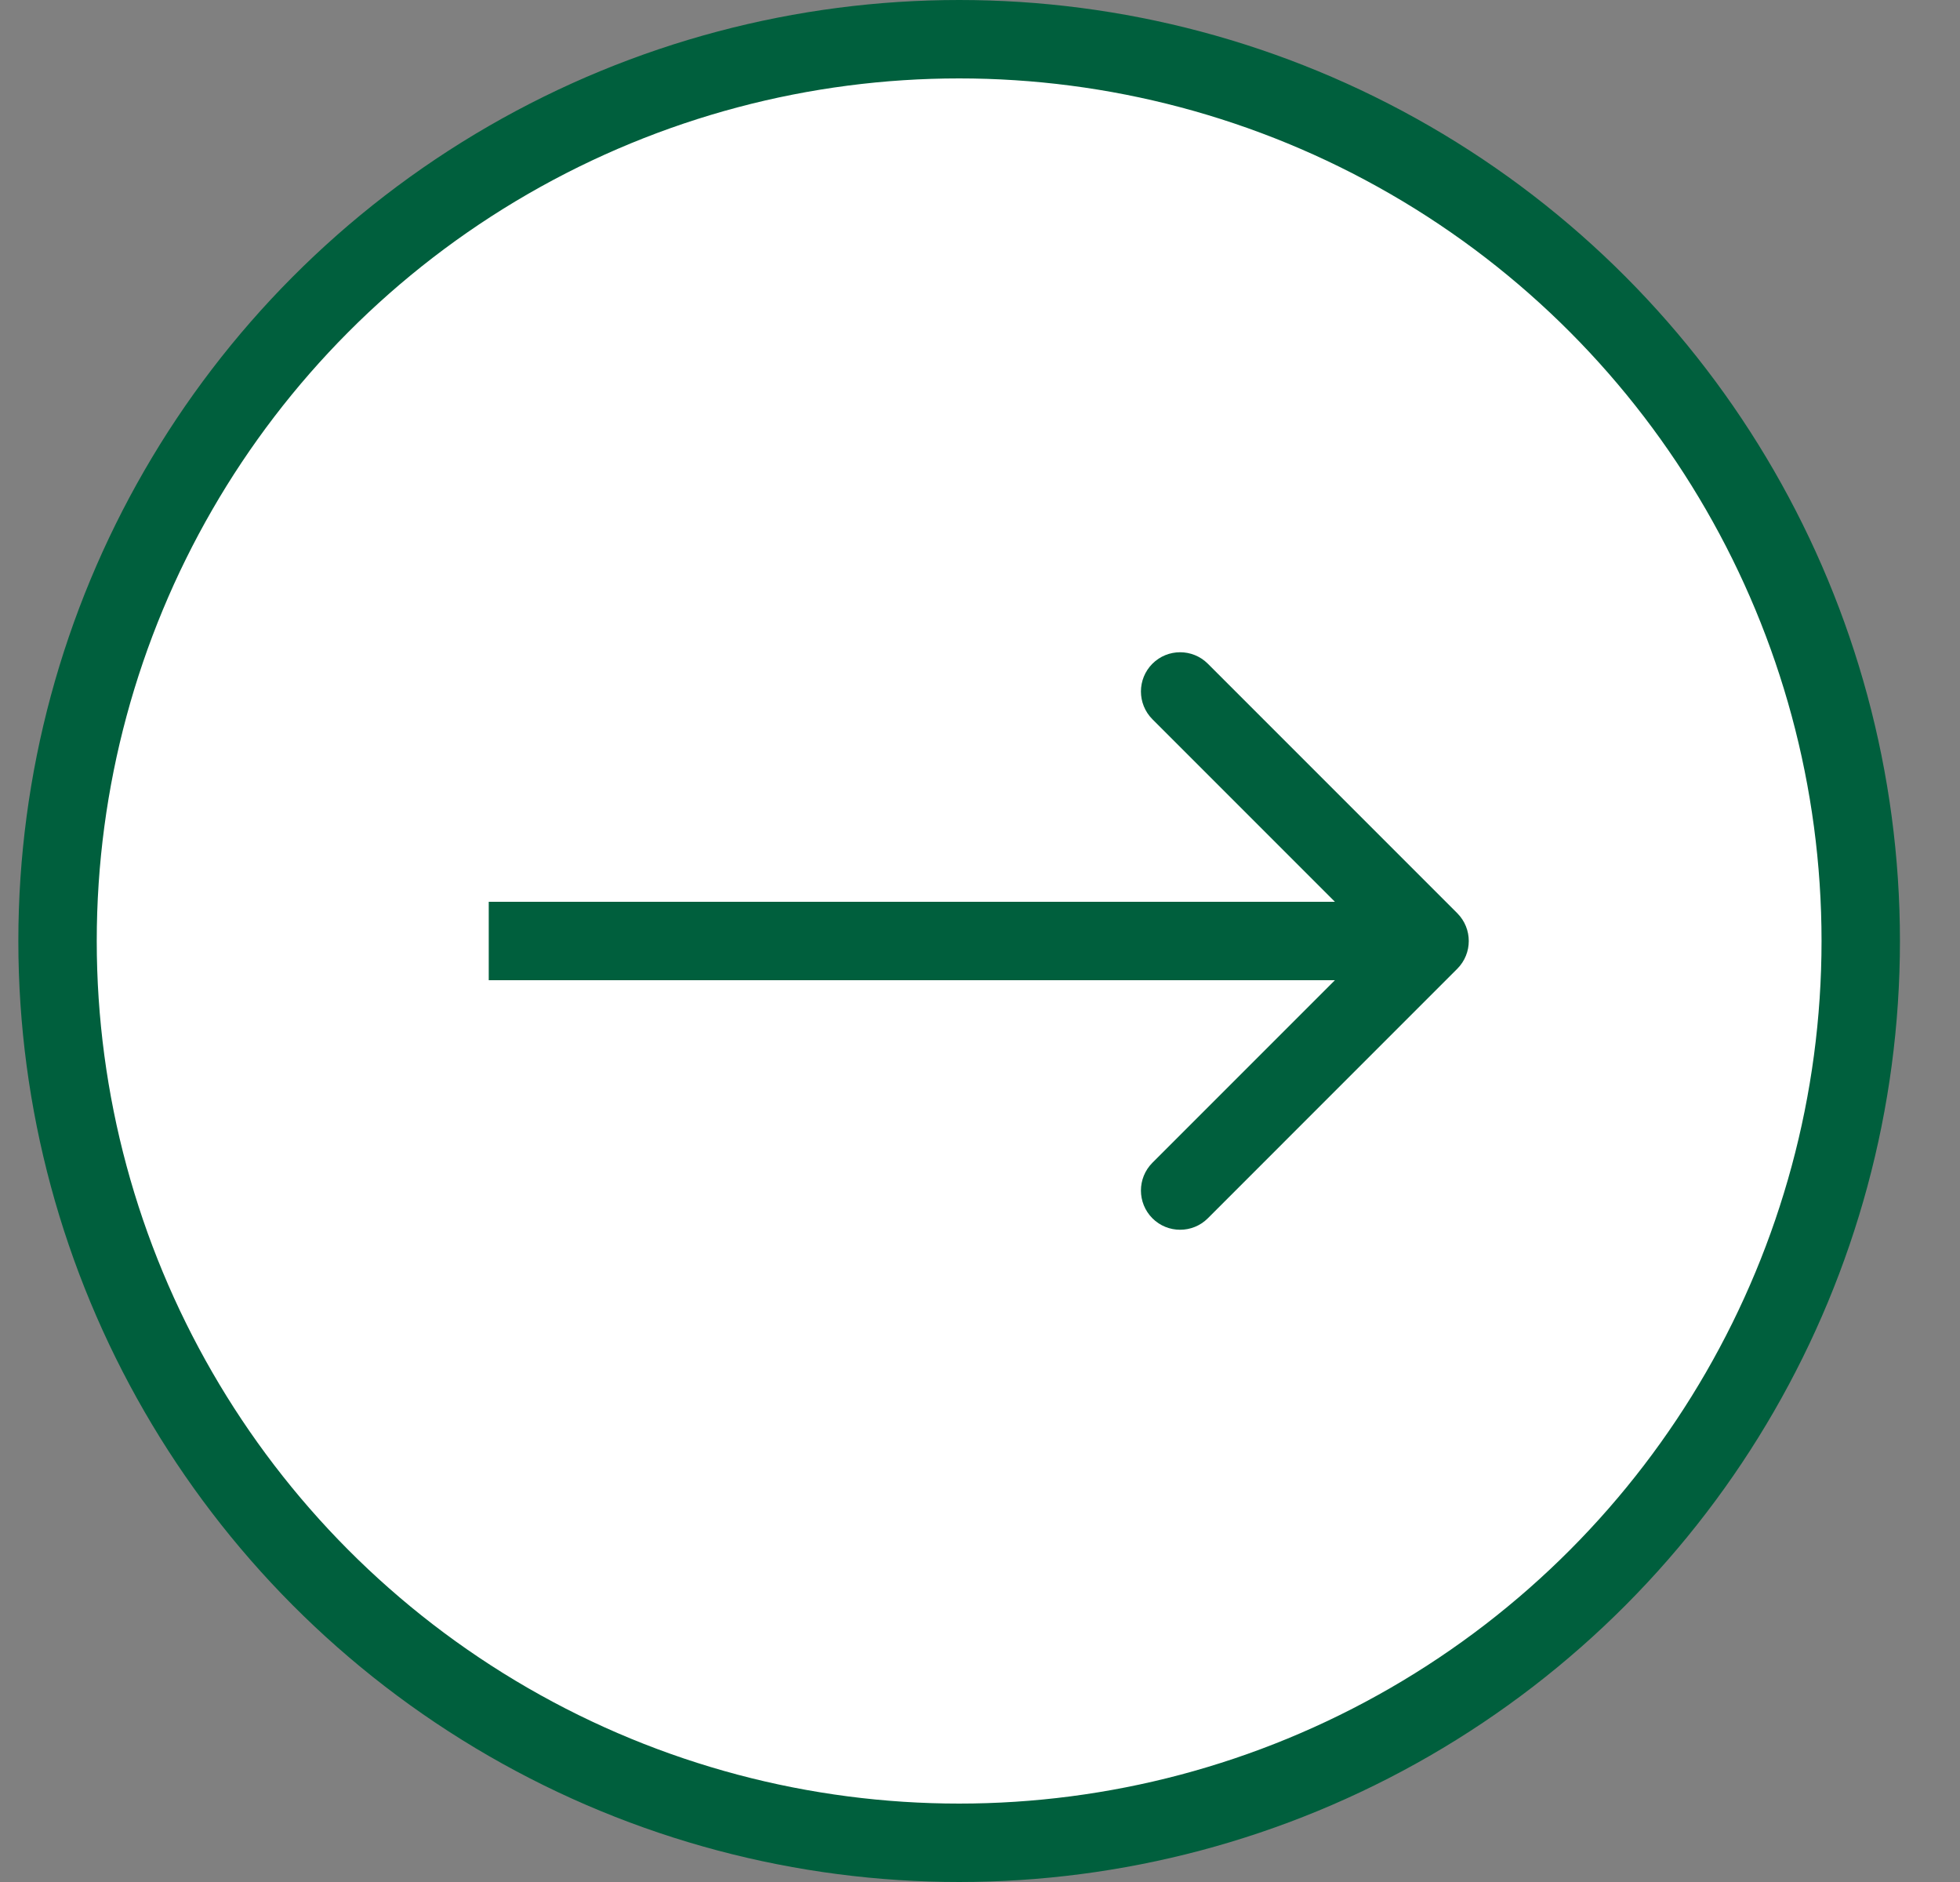
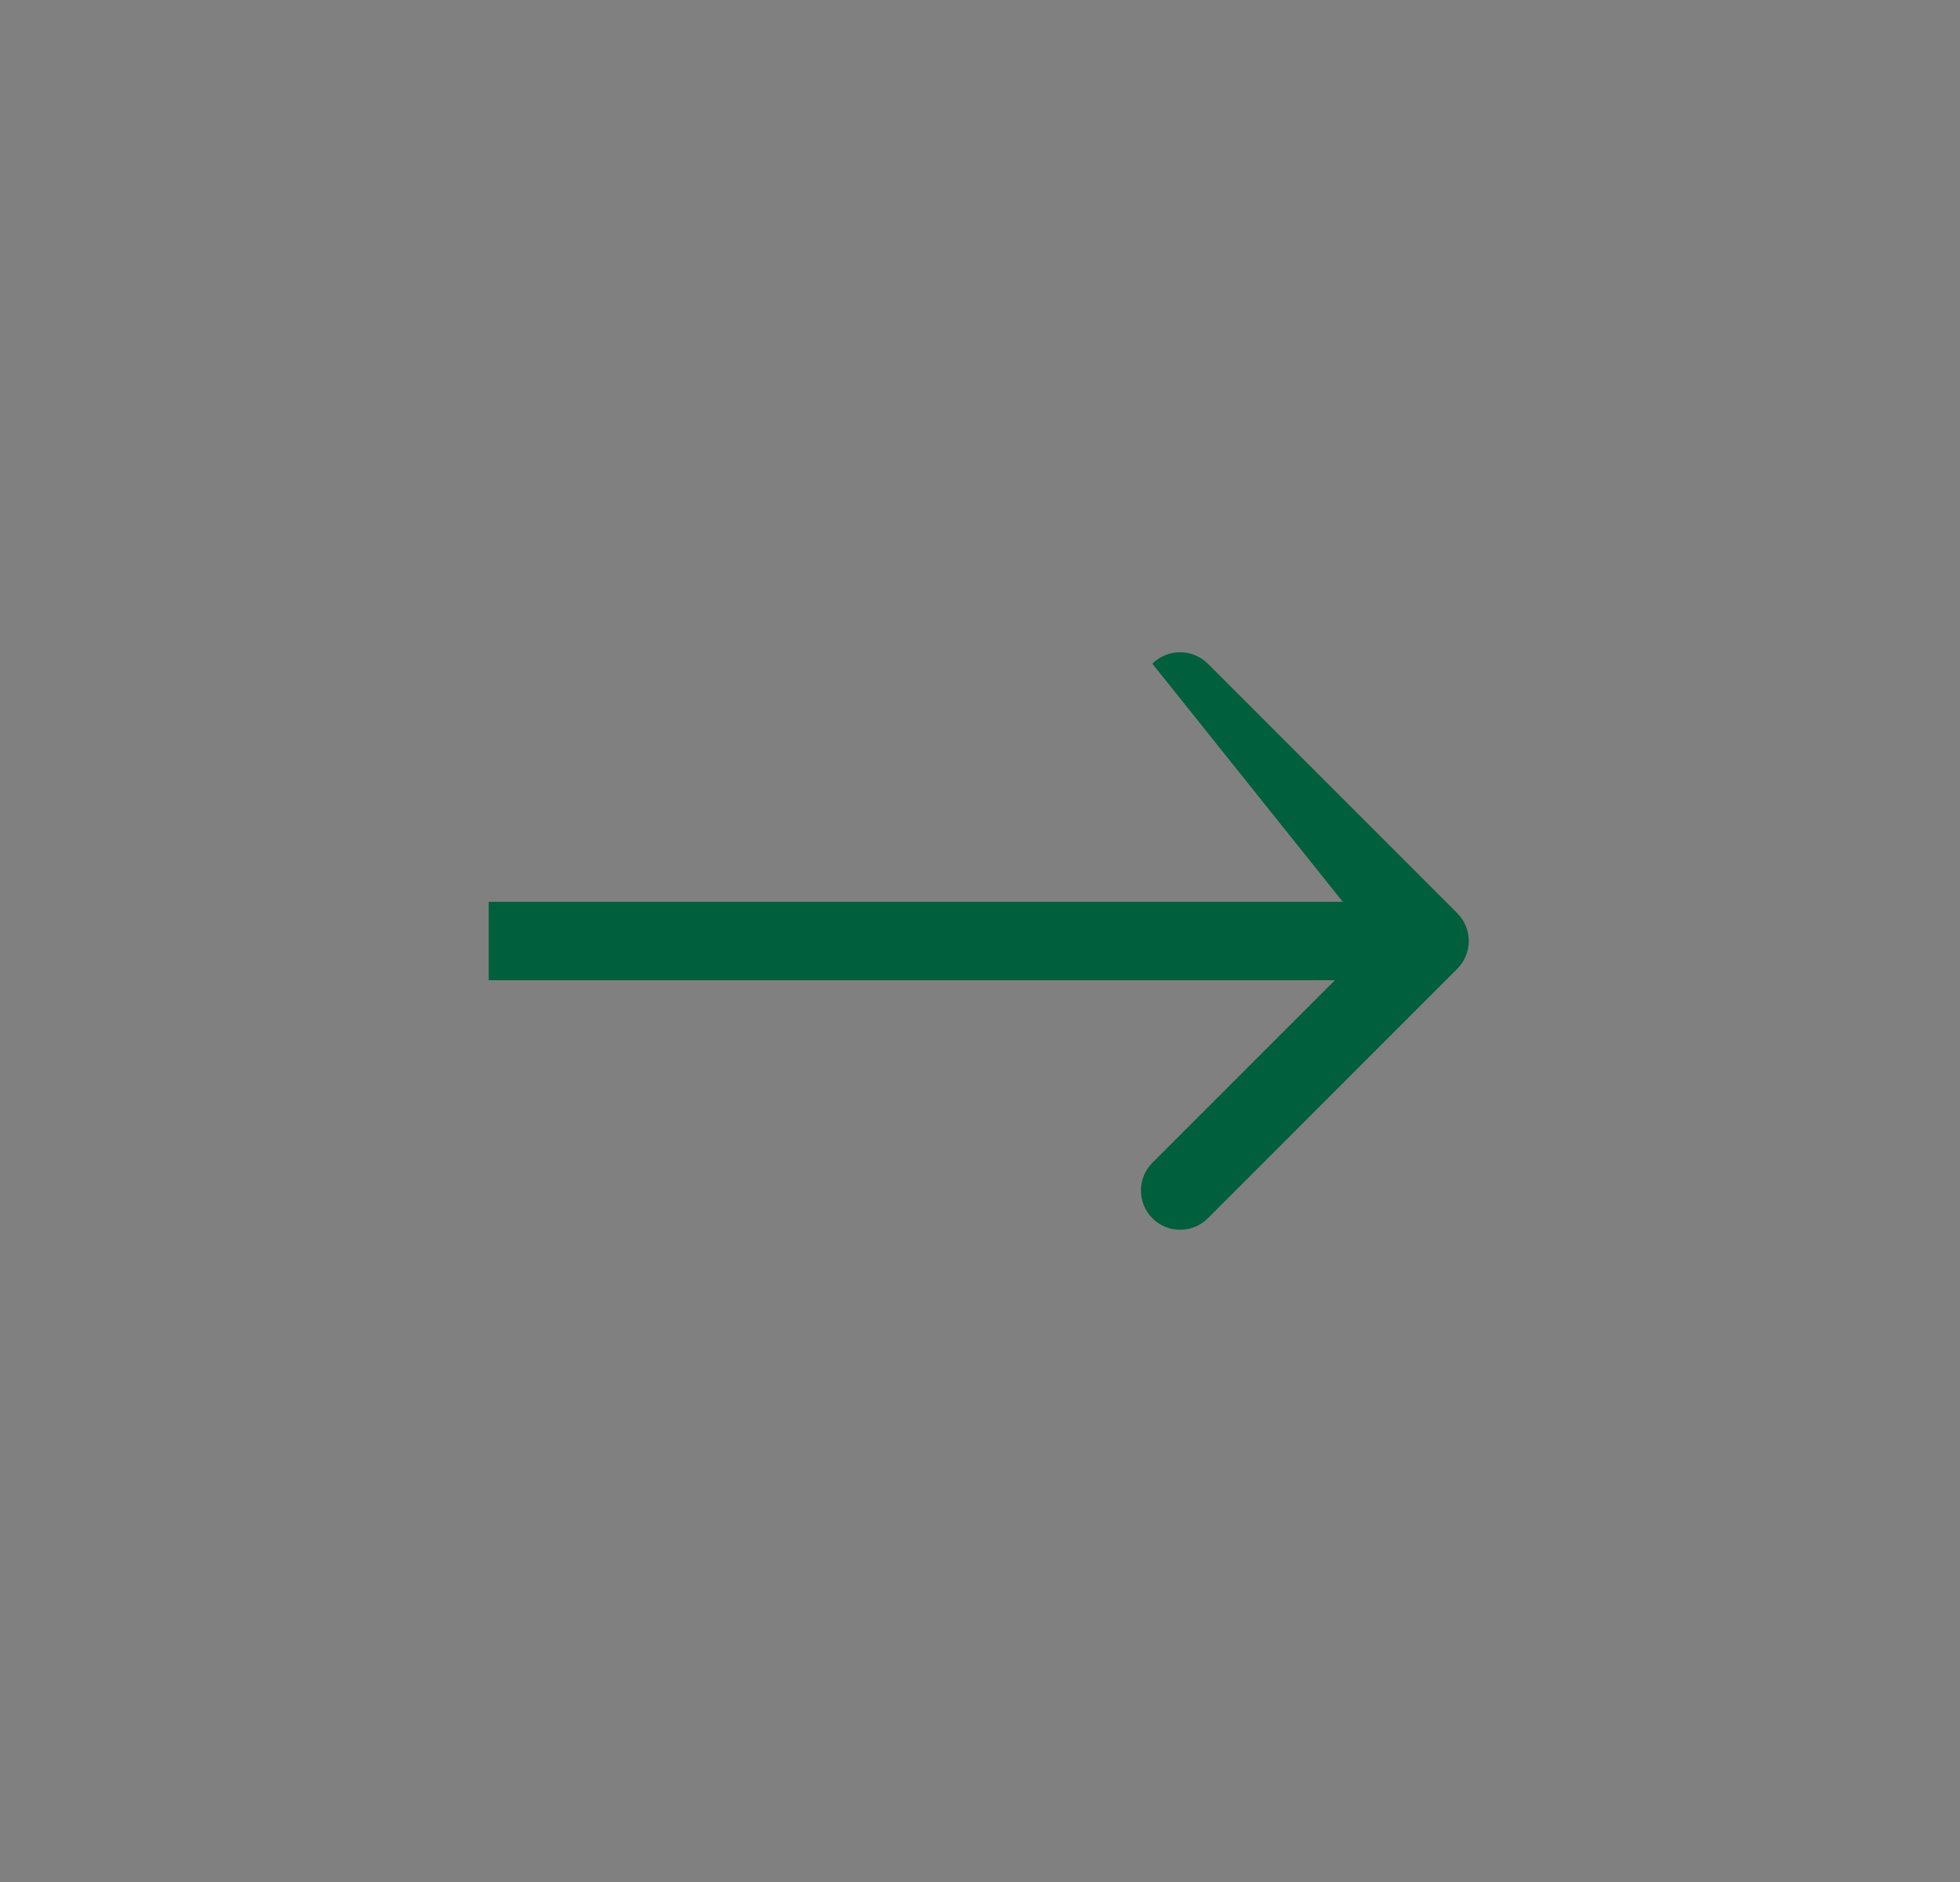
<svg xmlns="http://www.w3.org/2000/svg" width="25" height="24" viewBox="0 0 25 24" fill="none">
  <rect x="0" y="0" width="25" height="24" fill="#808080" stroke="none" />
-   <circle cx="12.234" cy="12" r="11.5" fill="white" stroke="#005F3D" />
-   <path d="M18.588 12.354C18.783 12.158 18.783 11.842 18.588 11.646L15.406 8.464C15.211 8.269 14.894 8.269 14.699 8.464C14.504 8.66 14.504 8.976 14.699 9.172L17.527 12L14.699 14.828C14.504 15.024 14.504 15.34 14.699 15.536C14.894 15.731 15.211 15.731 15.406 15.536L18.588 12.354ZM6.234 12L6.234 12.5H18.234V12V11.5H6.234L6.234 12Z" fill="#005F3D" />
+   <path d="M18.588 12.354C18.783 12.158 18.783 11.842 18.588 11.646L15.406 8.464C15.211 8.269 14.894 8.269 14.699 8.464L17.527 12L14.699 14.828C14.504 15.024 14.504 15.34 14.699 15.536C14.894 15.731 15.211 15.731 15.406 15.536L18.588 12.354ZM6.234 12L6.234 12.5H18.234V12V11.5H6.234L6.234 12Z" fill="#005F3D" />
</svg>